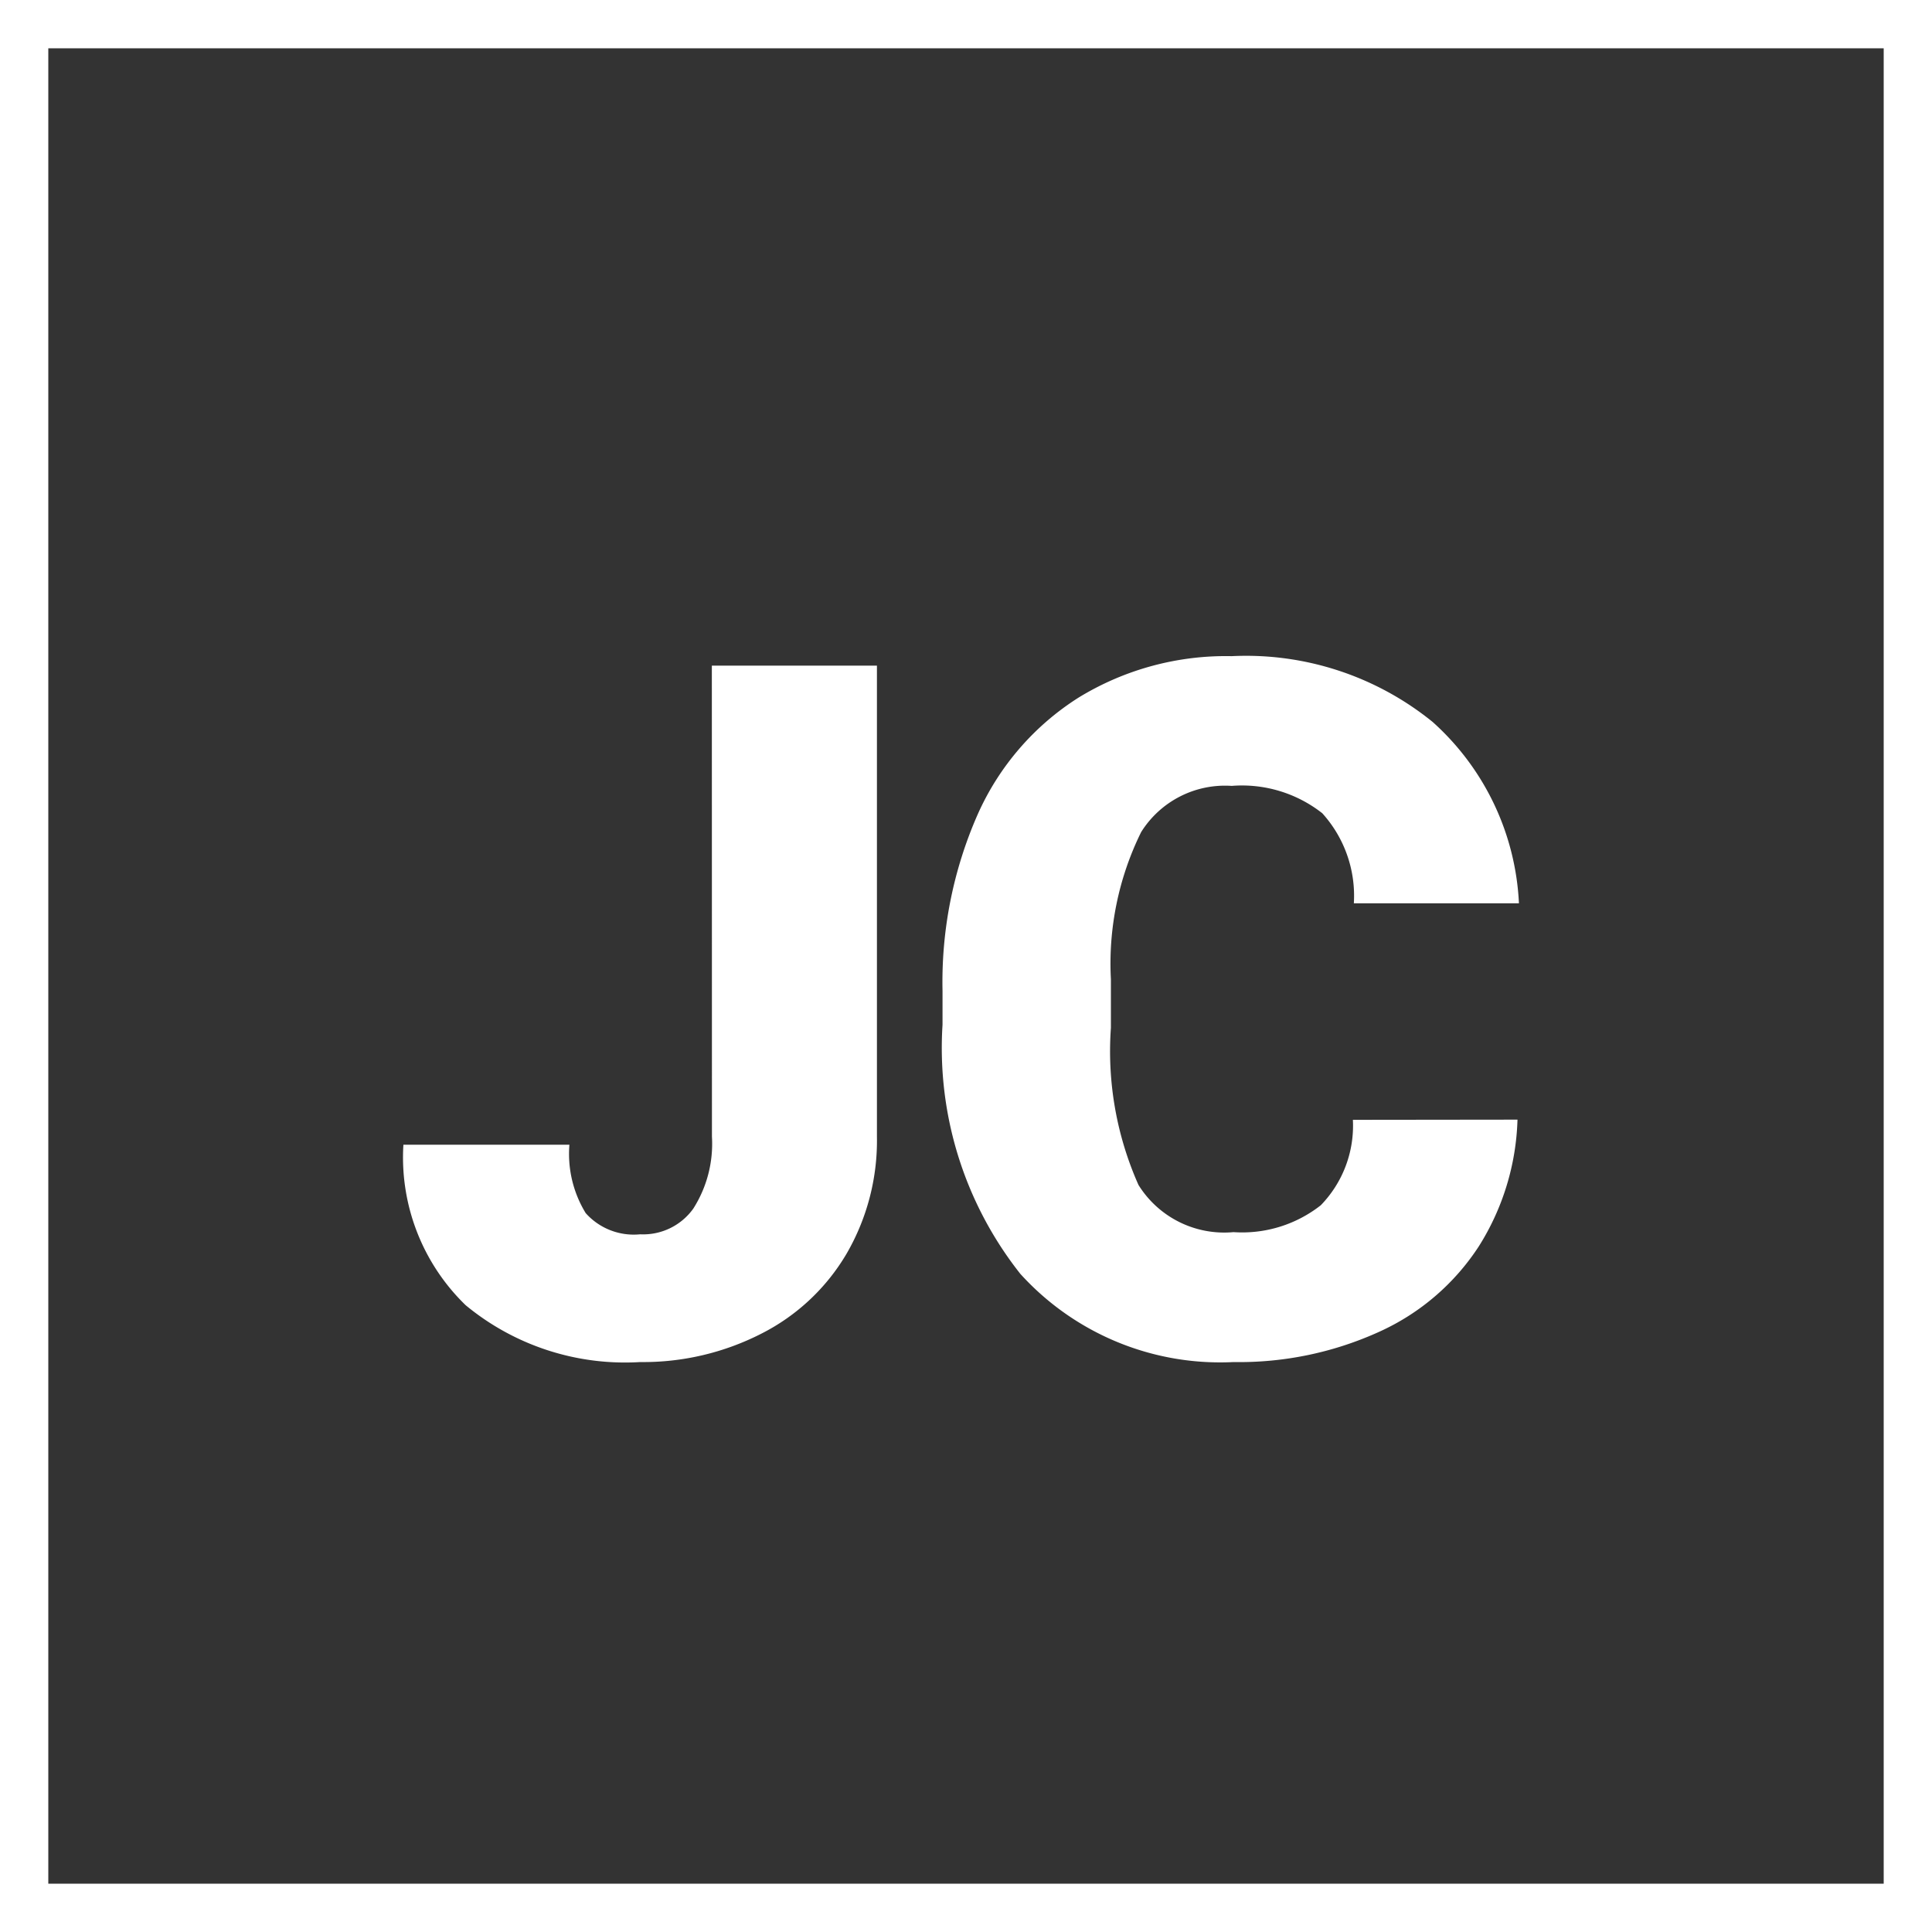
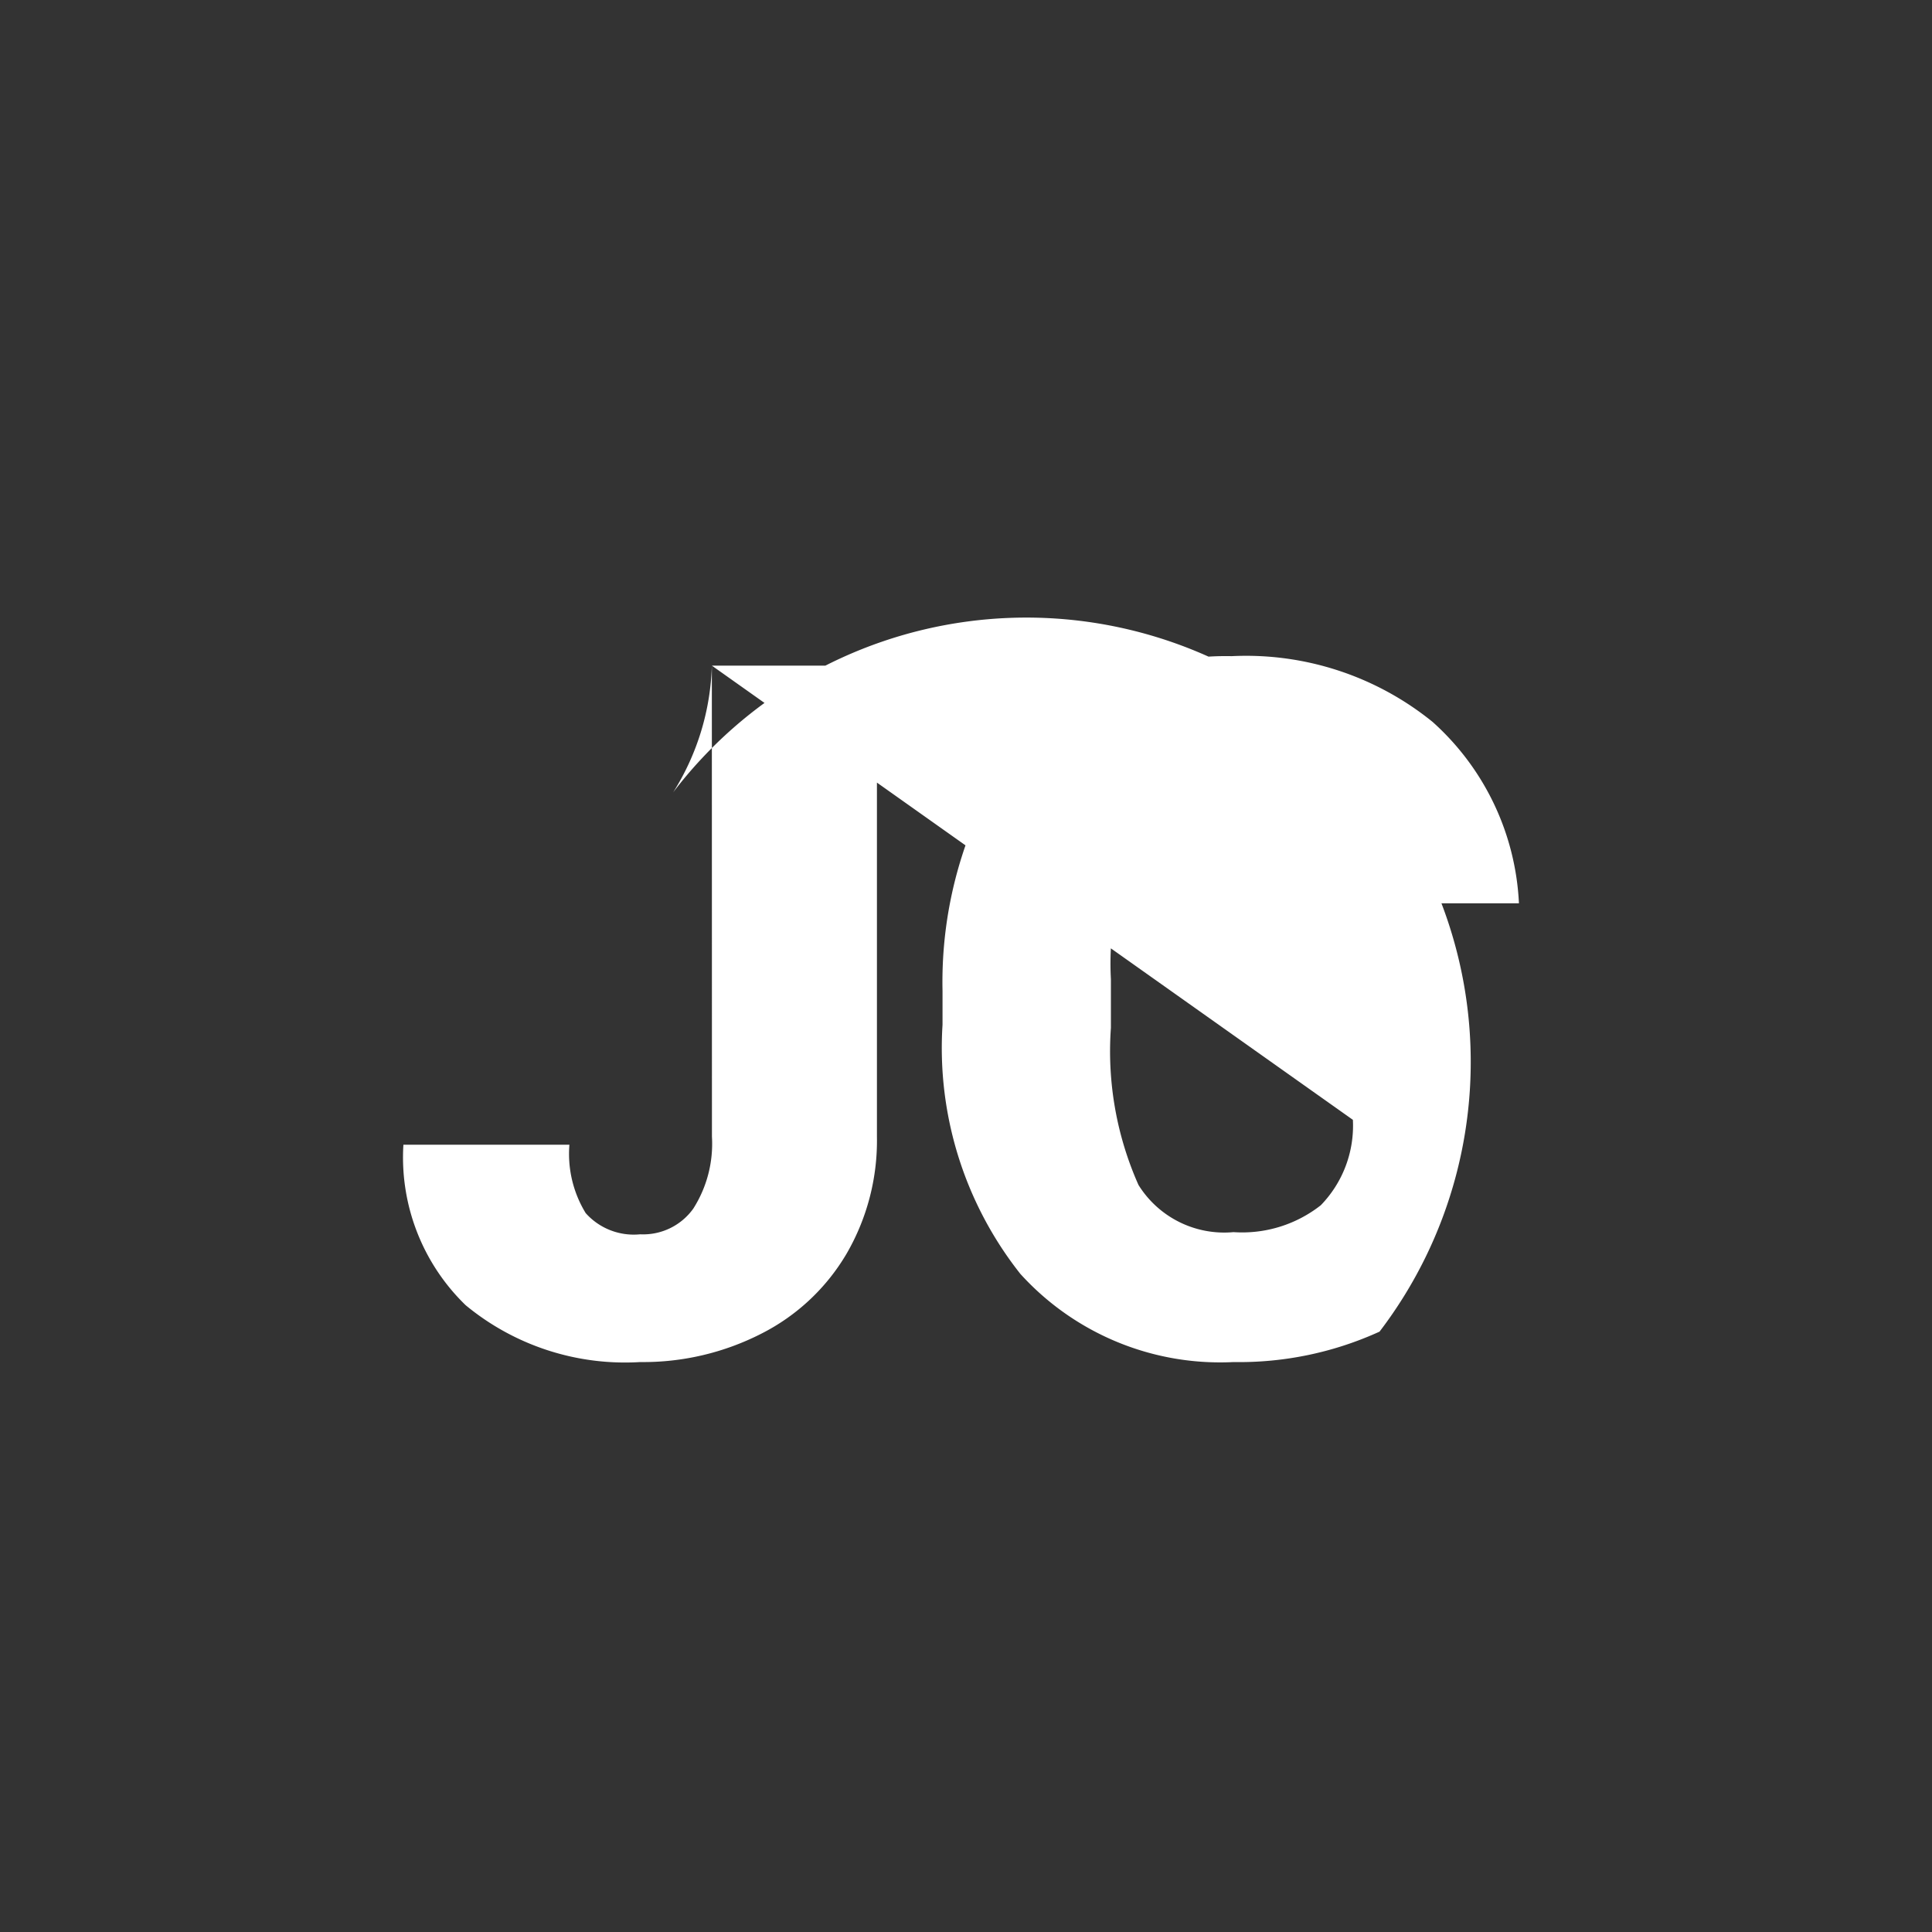
<svg xmlns="http://www.w3.org/2000/svg" width="40" height="40" viewBox="0 0 40 40">
  <rect x="0" y="0" width="40" height="40" fill="#333333" stroke="none" />
  <g id="Branding_-_Short" data-name="Branding - Short" transform="translate(-469 -18)">
-     <path id="Path_53" data-name="Path 53" d="M6.738-14.219h3.418v9.756a4.665,4.665,0,0,1-.63,2.422A4.3,4.3,0,0,1,7.769-.391,5.372,5.372,0,0,1,5.254.2,5.179,5.179,0,0,1,1.641-.977,4.259,4.259,0,0,1,.352-4.3H3.789a2.348,2.348,0,0,0,.337,1.416,1.334,1.334,0,0,0,1.128.439,1.276,1.276,0,0,0,1.1-.532,2.5,2.5,0,0,0,.386-1.489Zm16.68,9.4a5.193,5.193,0,0,1-.8,2.622A4.833,4.833,0,0,1,20.562-.43,7,7,0,0,1,17.539.2a5.584,5.584,0,0,1-4.414-1.826,7.54,7.54,0,0,1-1.611-5.156v-.7a8.607,8.607,0,0,1,.728-3.657,5.513,5.513,0,0,1,2.095-2.422,5.844,5.844,0,0,1,3.164-.854,6.129,6.129,0,0,1,4.16,1.362,5.383,5.383,0,0,1,1.787,3.755H20.03a2.547,2.547,0,0,0-.654-1.865,2.691,2.691,0,0,0-1.875-.566,2.048,2.048,0,0,0-1.875.957A6.151,6.151,0,0,0,15-7.725v1.006a6.806,6.806,0,0,0,.571,3.252,2.091,2.091,0,0,0,1.968.977,2.632,2.632,0,0,0,1.807-.557,2.363,2.363,0,0,0,.664-1.768Z" transform="translate(477 46)" fill="#fff" />
+     <path id="Path_53" data-name="Path 53" d="M6.738-14.219h3.418v9.756a4.665,4.665,0,0,1-.63,2.422A4.3,4.3,0,0,1,7.769-.391,5.372,5.372,0,0,1,5.254.2,5.179,5.179,0,0,1,1.641-.977,4.259,4.259,0,0,1,.352-4.3H3.789a2.348,2.348,0,0,0,.337,1.416,1.334,1.334,0,0,0,1.128.439,1.276,1.276,0,0,0,1.1-.532,2.5,2.5,0,0,0,.386-1.489Za5.193,5.193,0,0,1-.8,2.622A4.833,4.833,0,0,1,20.562-.43,7,7,0,0,1,17.539.2a5.584,5.584,0,0,1-4.414-1.826,7.54,7.54,0,0,1-1.611-5.156v-.7a8.607,8.607,0,0,1,.728-3.657,5.513,5.513,0,0,1,2.095-2.422,5.844,5.844,0,0,1,3.164-.854,6.129,6.129,0,0,1,4.16,1.362,5.383,5.383,0,0,1,1.787,3.755H20.03a2.547,2.547,0,0,0-.654-1.865,2.691,2.691,0,0,0-1.875-.566,2.048,2.048,0,0,0-1.875.957A6.151,6.151,0,0,0,15-7.725v1.006a6.806,6.806,0,0,0,.571,3.252,2.091,2.091,0,0,0,1.968.977,2.632,2.632,0,0,0,1.807-.557,2.363,2.363,0,0,0,.664-1.768Z" transform="translate(477 46)" fill="#fff" />
    <g id="Rectangle_1" data-name="Rectangle 1" transform="translate(469 18)" fill="none" stroke="#fff" stroke-width="1">
      <rect width="40" height="40" stroke="none" />
-       <rect x="0.5" y="0.5" width="39" height="39" fill="none" />
    </g>
  </g>
</svg>